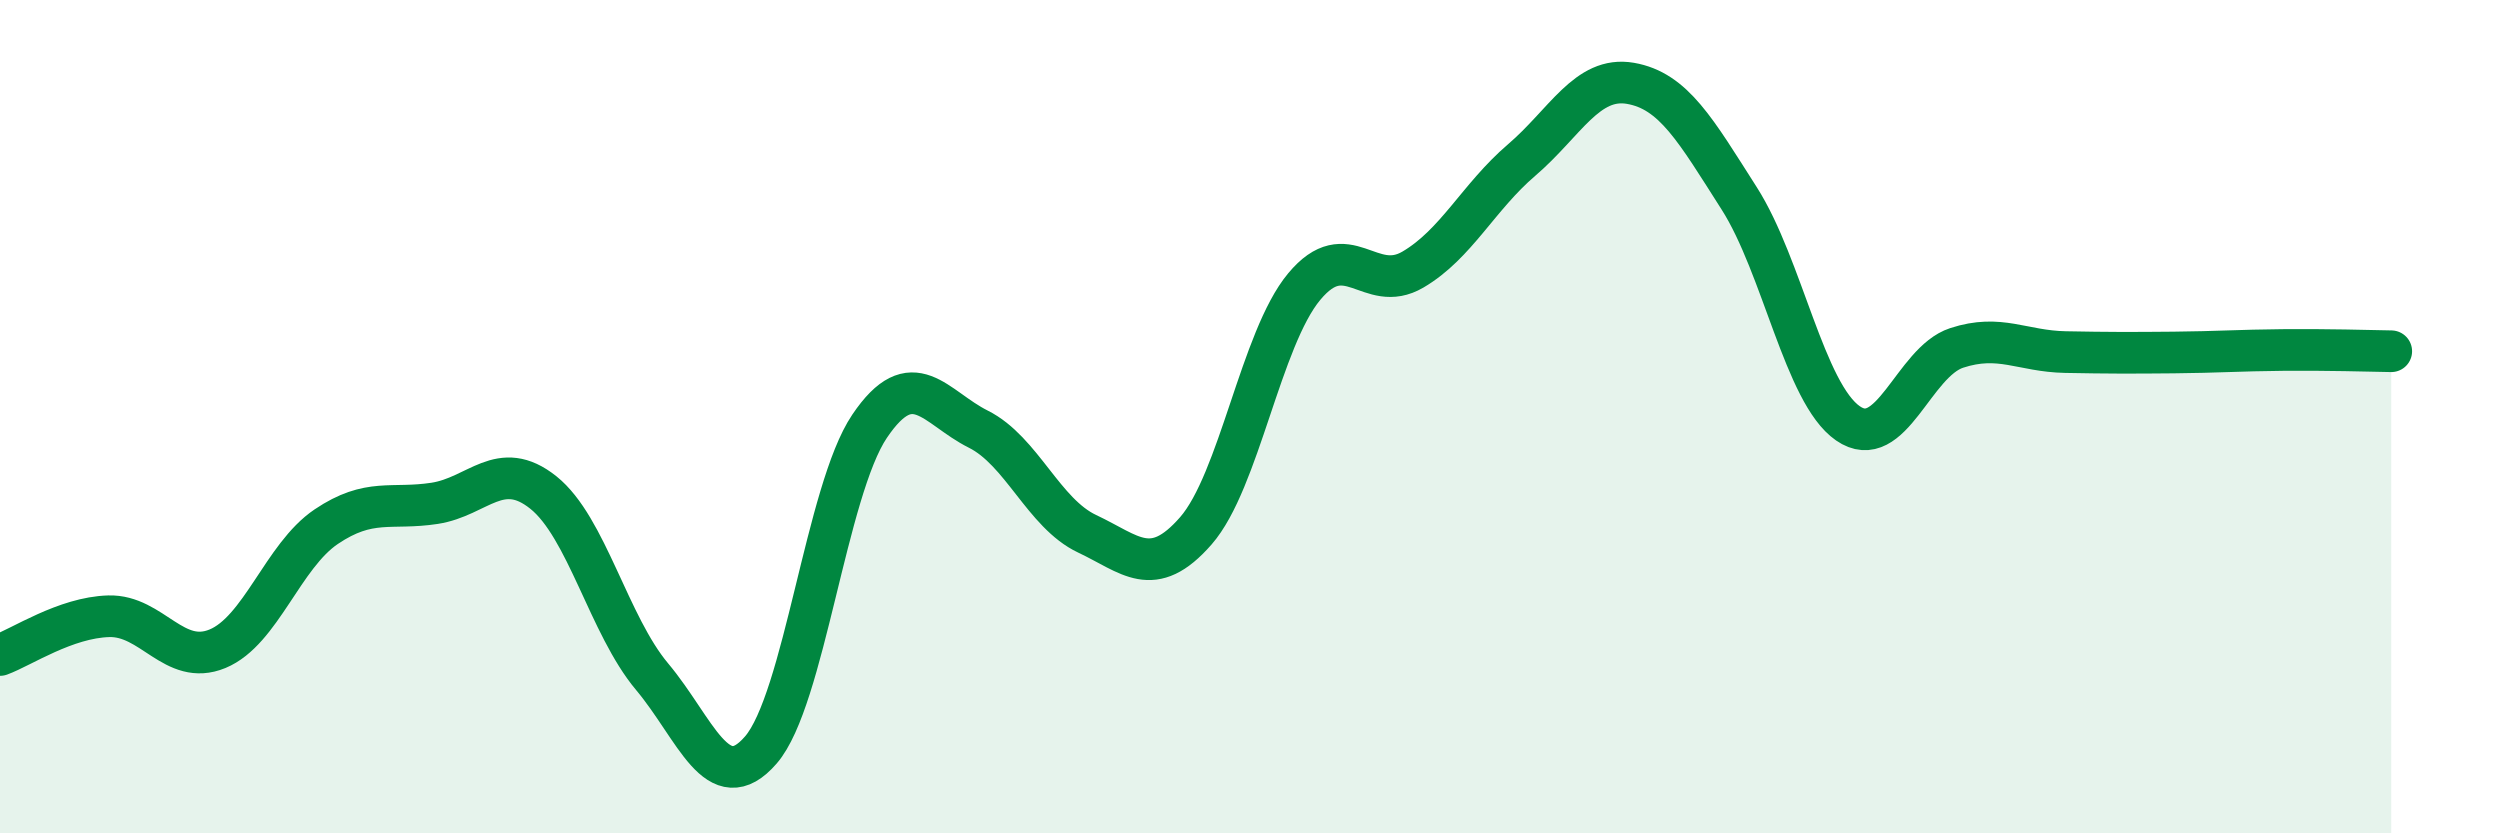
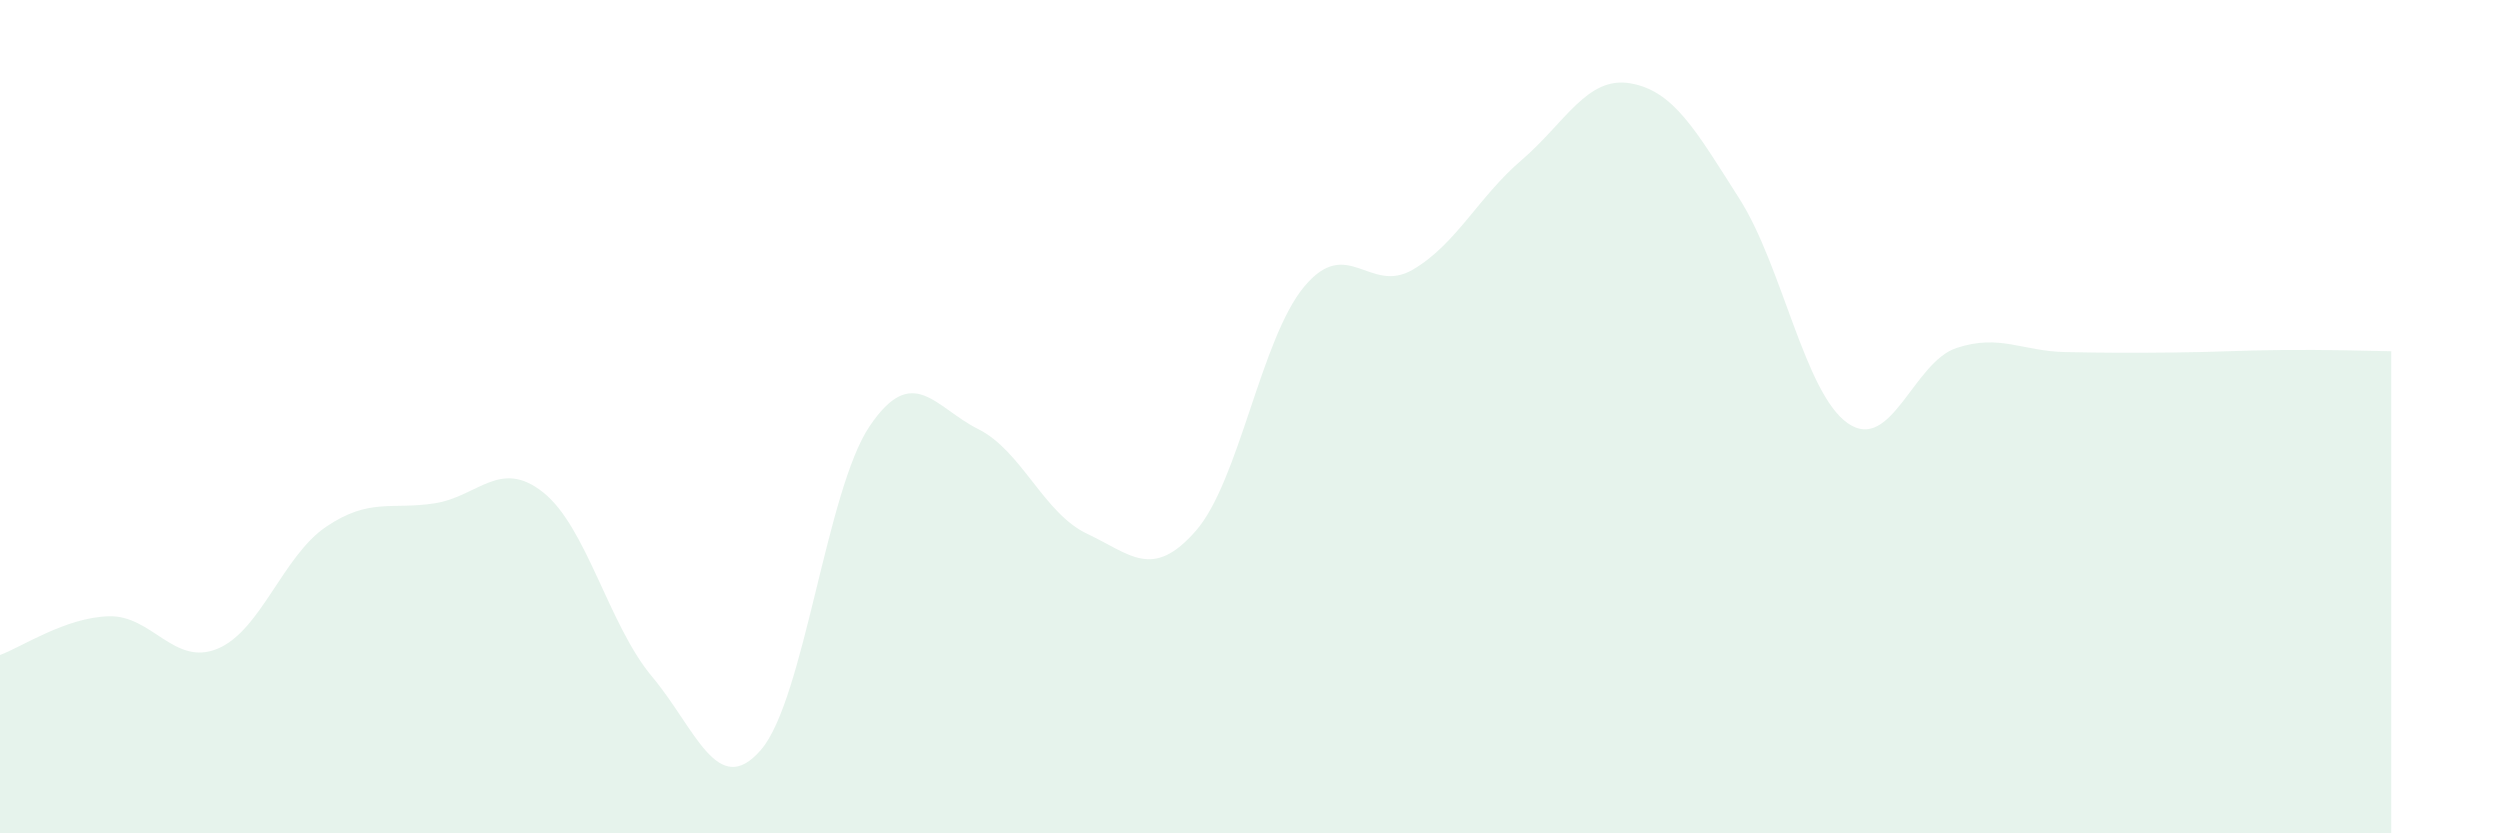
<svg xmlns="http://www.w3.org/2000/svg" width="60" height="20" viewBox="0 0 60 20">
  <path d="M 0,15.72 C 0.52,15.53 1.57,14.82 2.61,14.79 C 3.65,14.76 4.18,16 5.22,15.57 C 6.26,15.14 6.79,13.34 7.83,12.64 C 8.87,11.94 9.39,12.24 10.43,12.08 C 11.47,11.92 12,10.99 13.04,11.82 C 14.08,12.65 14.61,15 15.65,16.24 C 16.69,17.48 17.22,19.2 18.26,18 C 19.3,16.8 19.83,11.77 20.87,10.23 C 21.91,8.69 22.44,9.78 23.48,10.3 C 24.52,10.82 25.05,12.32 26.09,12.81 C 27.13,13.3 27.66,13.93 28.7,12.74 C 29.74,11.55 30.26,8.13 31.3,6.88 C 32.34,5.63 32.87,7.08 33.91,6.47 C 34.95,5.86 35.48,4.73 36.52,3.84 C 37.56,2.95 38.09,1.82 39.13,2 C 40.17,2.18 40.7,3.13 41.74,4.76 C 42.78,6.39 43.31,9.44 44.35,10.16 C 45.39,10.88 45.92,8.69 46.96,8.35 C 48,8.01 48.53,8.43 49.57,8.45 C 50.61,8.47 51.13,8.47 52.17,8.46 C 53.21,8.45 53.74,8.41 54.78,8.4 C 55.82,8.39 56.87,8.42 57.39,8.43L57.39 20L0 20Z" fill="#008740" opacity="0.1" stroke-linecap="round" stroke-linejoin="round" />
-   <path d="M 0,15.72 C 0.52,15.53 1.57,14.82 2.61,14.79 C 3.65,14.76 4.18,16 5.22,15.57 C 6.26,15.14 6.79,13.34 7.83,12.64 C 8.87,11.94 9.39,12.24 10.43,12.08 C 11.47,11.92 12,10.99 13.04,11.82 C 14.08,12.65 14.61,15 15.65,16.24 C 16.69,17.48 17.22,19.2 18.26,18 C 19.3,16.8 19.83,11.77 20.87,10.23 C 21.91,8.69 22.44,9.78 23.48,10.3 C 24.52,10.82 25.05,12.32 26.09,12.81 C 27.13,13.3 27.66,13.93 28.7,12.74 C 29.74,11.55 30.26,8.13 31.3,6.88 C 32.34,5.63 32.87,7.08 33.91,6.47 C 34.95,5.86 35.48,4.73 36.52,3.84 C 37.56,2.95 38.09,1.82 39.13,2 C 40.17,2.18 40.7,3.13 41.74,4.76 C 42.78,6.39 43.31,9.44 44.35,10.16 C 45.39,10.88 45.92,8.69 46.96,8.35 C 48,8.01 48.53,8.43 49.57,8.45 C 50.61,8.47 51.13,8.47 52.17,8.46 C 53.21,8.45 53.74,8.41 54.78,8.4 C 55.82,8.39 56.87,8.42 57.39,8.43" stroke="#008740" stroke-width="1" fill="none" stroke-linecap="round" stroke-linejoin="round" />
</svg>